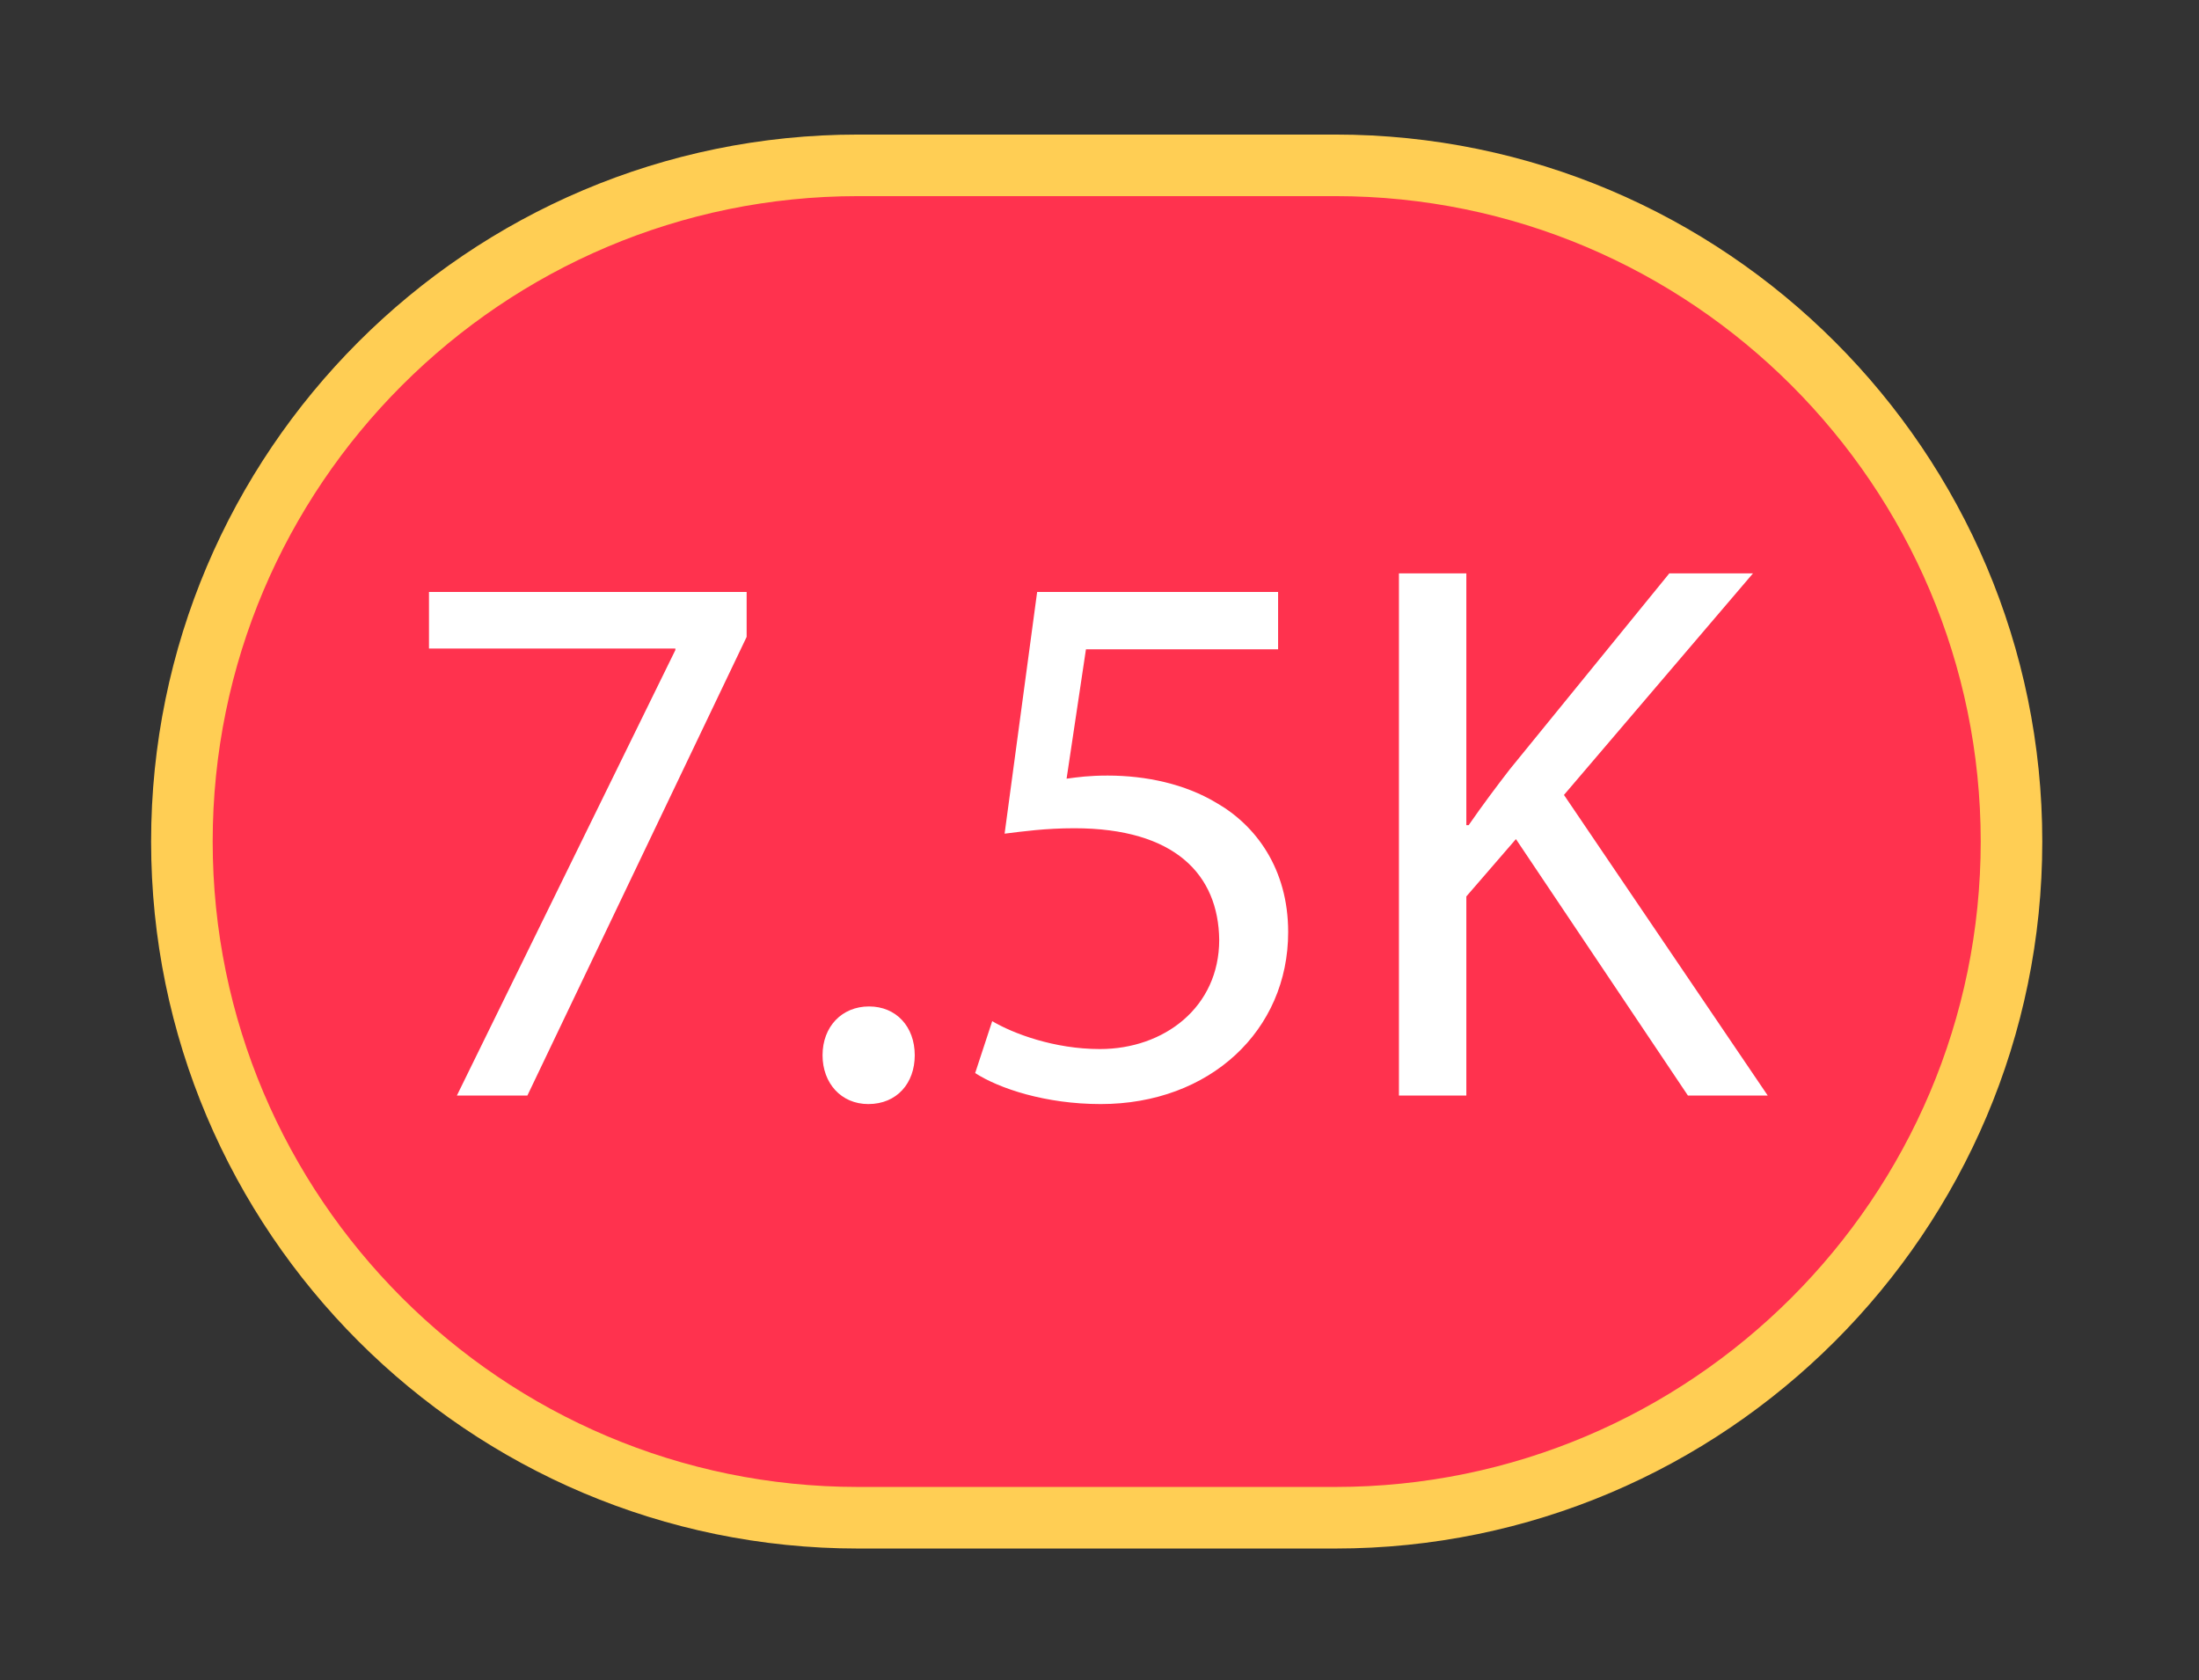
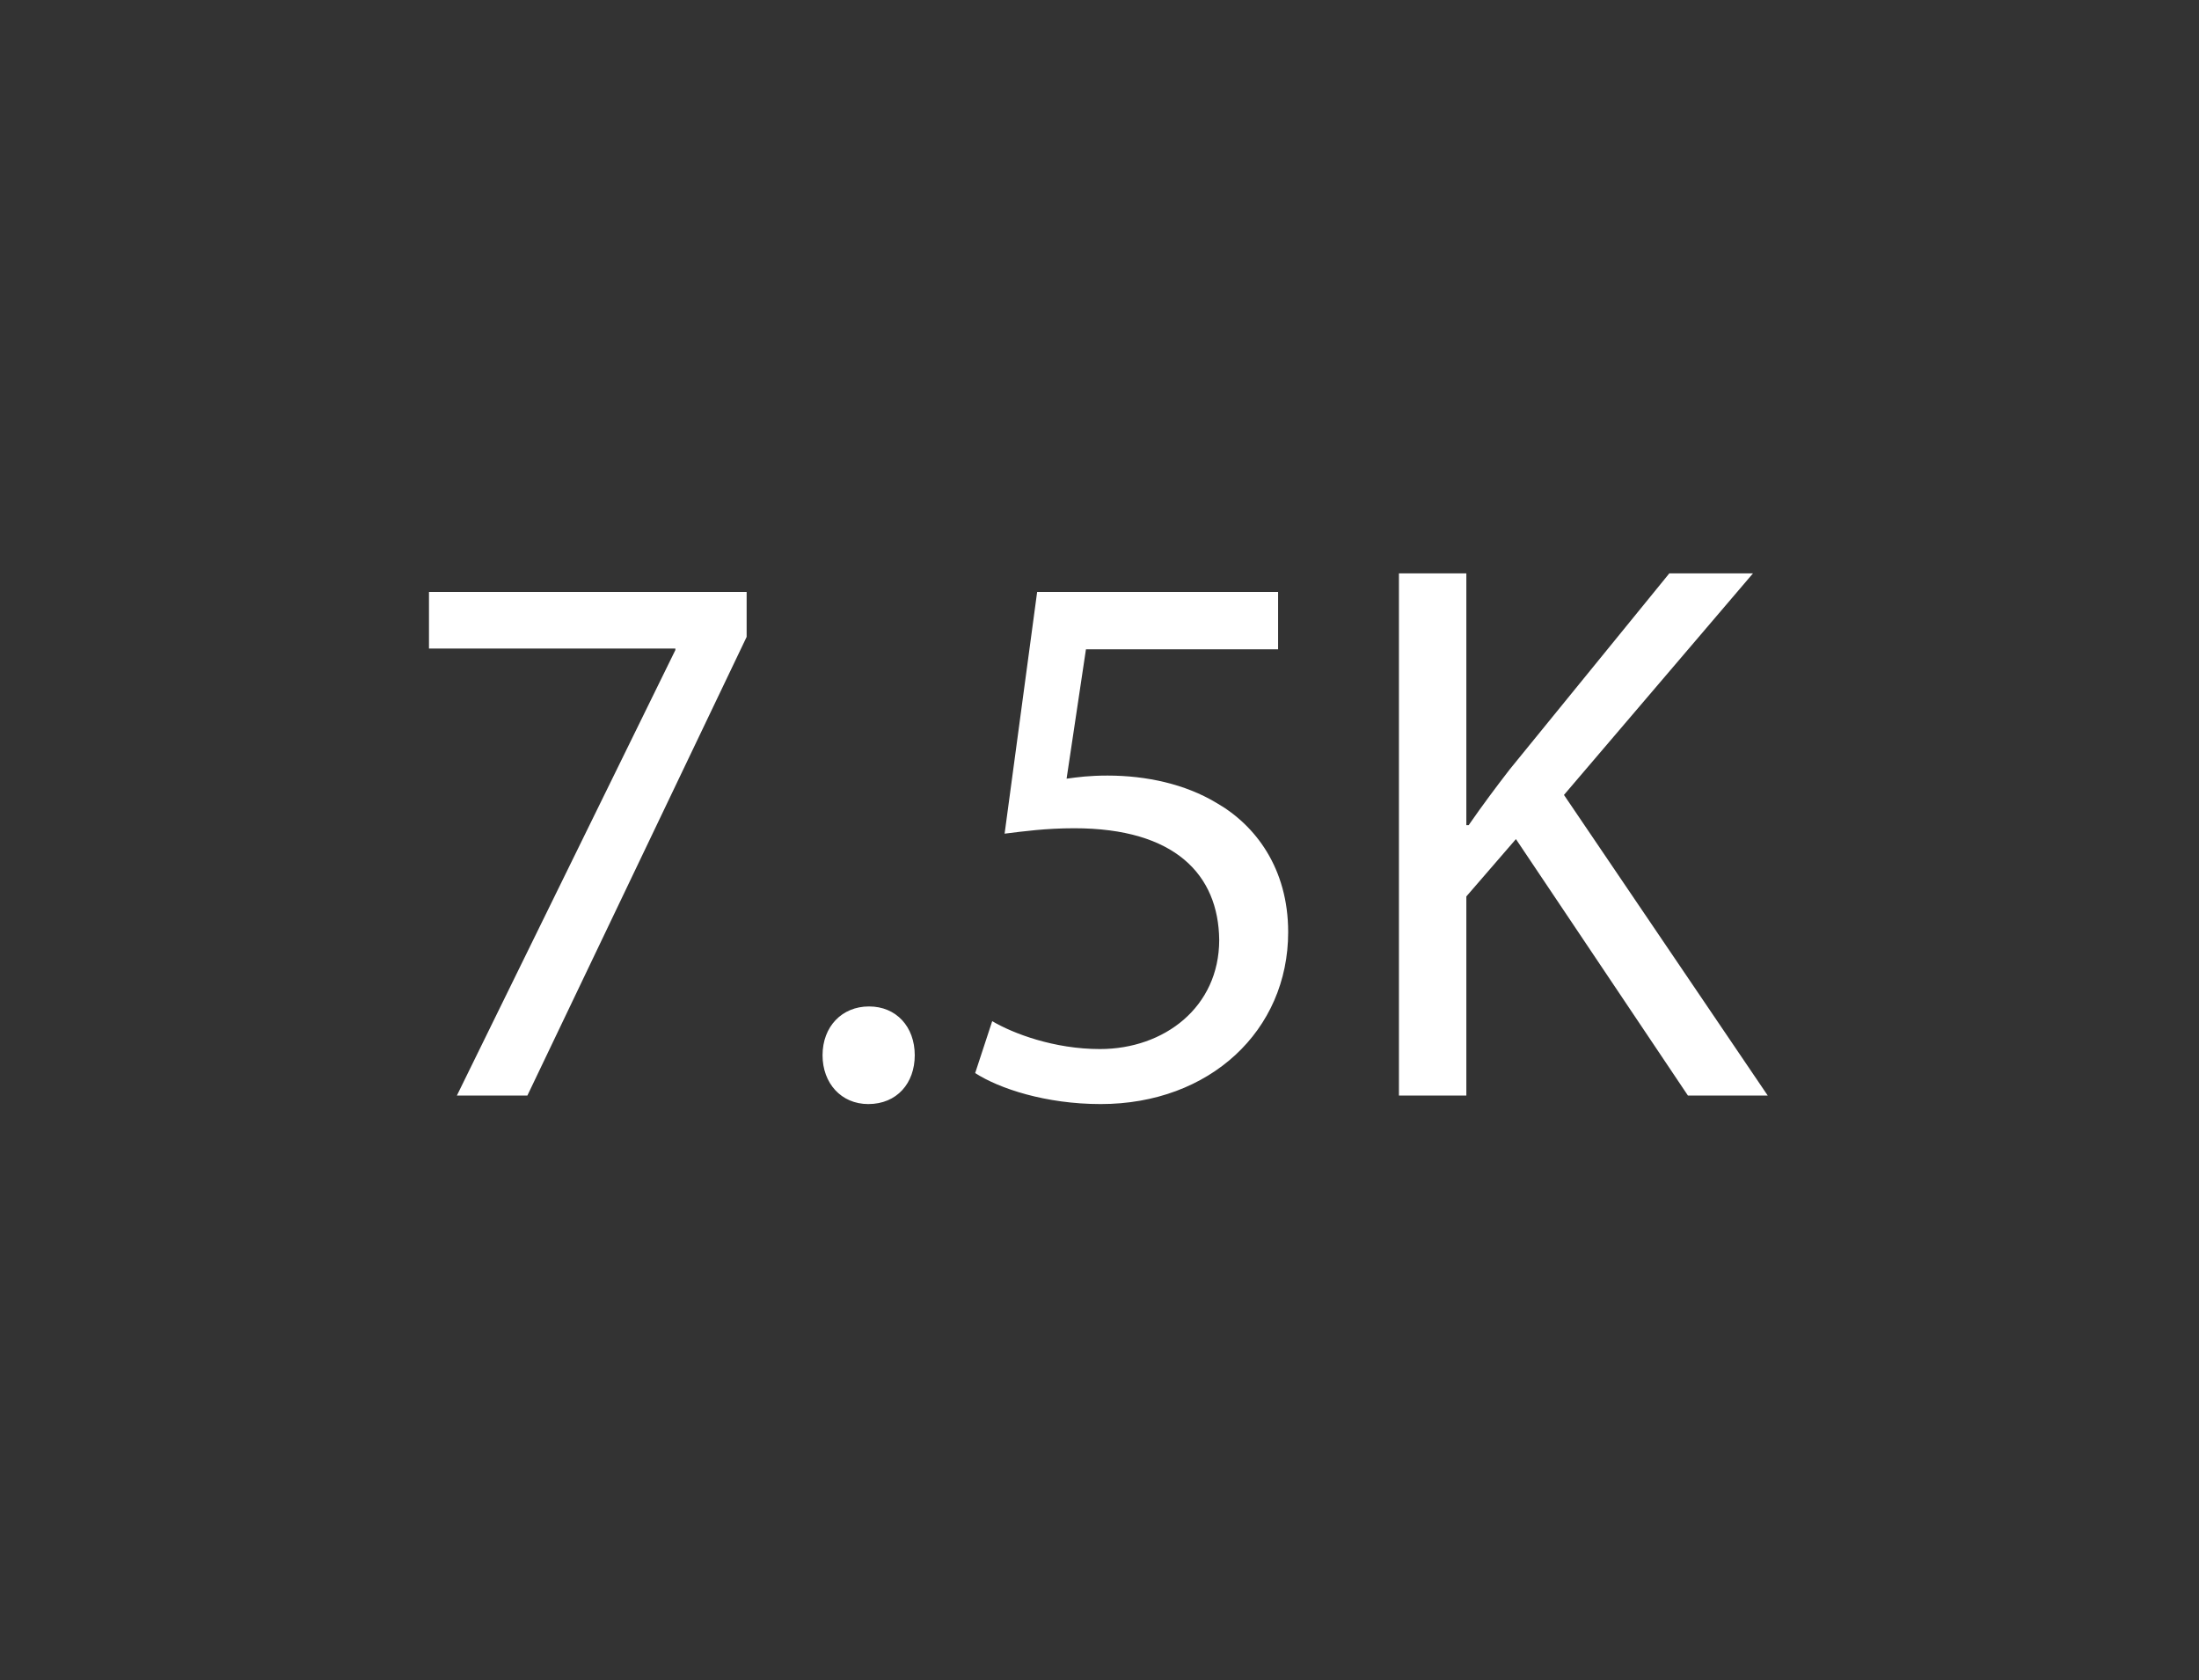
<svg xmlns="http://www.w3.org/2000/svg" viewBox="0 0 500 382" fill-rule="evenodd" clip-rule="evenodd" stroke-linejoin="round" stroke-miterlimit="1.414">
  <rect x="0" y="0" width="500" height="382" fill="#333333" stroke="none" />
  <g fill-rule="nonzero">
-     <path d="M457.365 191.35c0 84.914-68.842 153.756-153.756 153.756H195.115c-84.915 0-153.756-68.842-153.756-153.756 0-84.915 68.841-153.755 153.756-153.755H303.61c84.913 0 153.755 68.84 153.755 153.755z" fill="#ff324e" />
-     <path d="M303.609 352.106H195.115c-88.641 0-160.756-72.115-160.756-160.756S106.474 30.595 195.115 30.595H303.61c88.641 0 160.756 72.115 160.756 160.755S392.25 352.106 303.609 352.106zM195.115 44.595c-80.921 0-146.756 65.834-146.756 146.755 0 80.922 65.834 146.756 146.756 146.756H303.61c80.922 0 146.756-65.834 146.756-146.756 0-80.921-65.834-146.755-146.756-146.755H195.115z" fill="#ffce54" />
-   </g>
+     </g>
  <path d="M169.768 134.6v10.218l-49.854 104.289h-16.031l49.678-101.294v-.353h-56.02V134.6h72.227zm17.26 105.346c0-6.52 4.404-11.1 10.57-11.1 6.165 0 10.394 4.58 10.394 11.1 0 6.342-4.052 11.098-10.57 11.098-6.167-.001-10.394-4.756-10.394-11.098zm103.58-92.31H246.92l-4.403 29.419c2.642-.353 5.108-.704 9.336-.704 8.809 0 17.616 1.938 24.663 6.165 8.984 5.109 16.383 14.975 16.383 29.42 0 22.371-17.792 39.107-42.631 39.107-12.508 0-23.077-3.523-28.539-7.047l3.876-11.803c4.757 2.818 14.093 6.342 24.486 6.342 14.622 0 27.129-9.514 27.129-24.84-.176-14.797-10.041-25.367-32.942-25.367-6.518 0-11.626.705-15.854 1.233l7.399-54.963h54.786v13.038h-.001zm27.478-17.264h15.326v57.253h.528c3.171-4.58 6.342-8.809 9.337-12.684l36.289-44.57h19.025l-42.983 50.382 46.331 68.352h-18.146l-39.107-58.31-11.274 13.037v45.273h-15.326V130.372z" fill="#fff" fill-rule="nonzero" />
</svg>